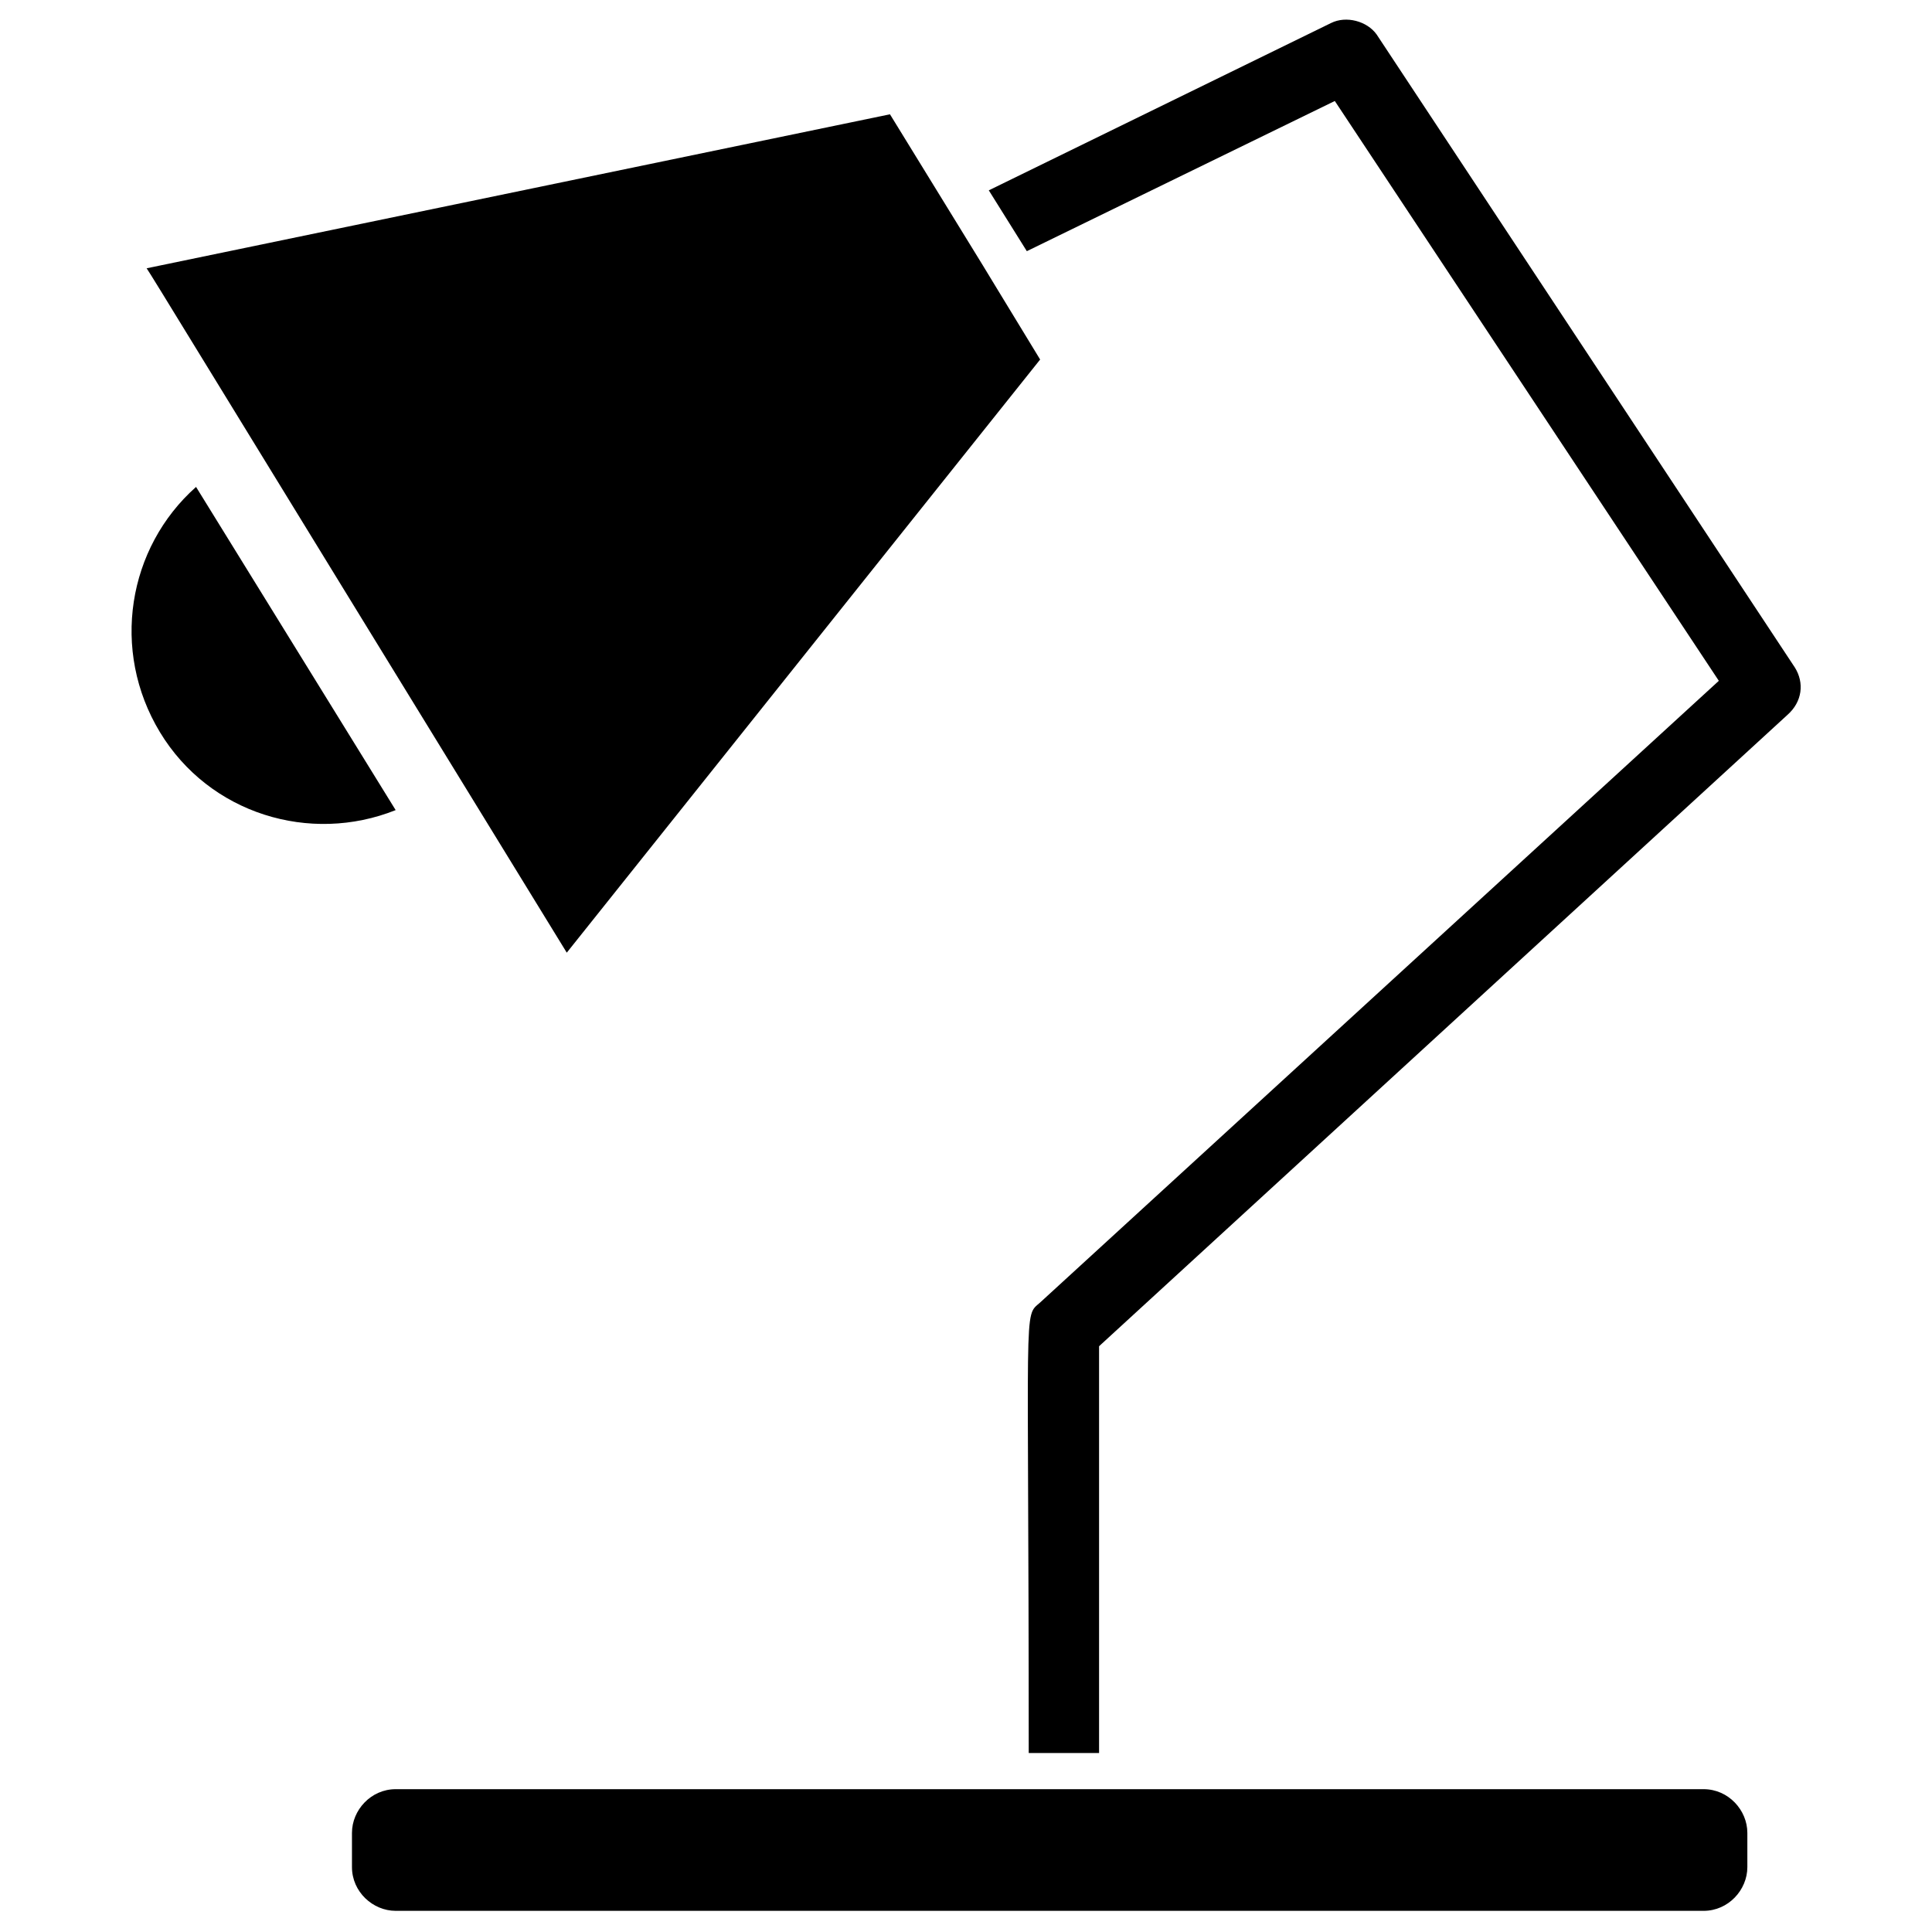
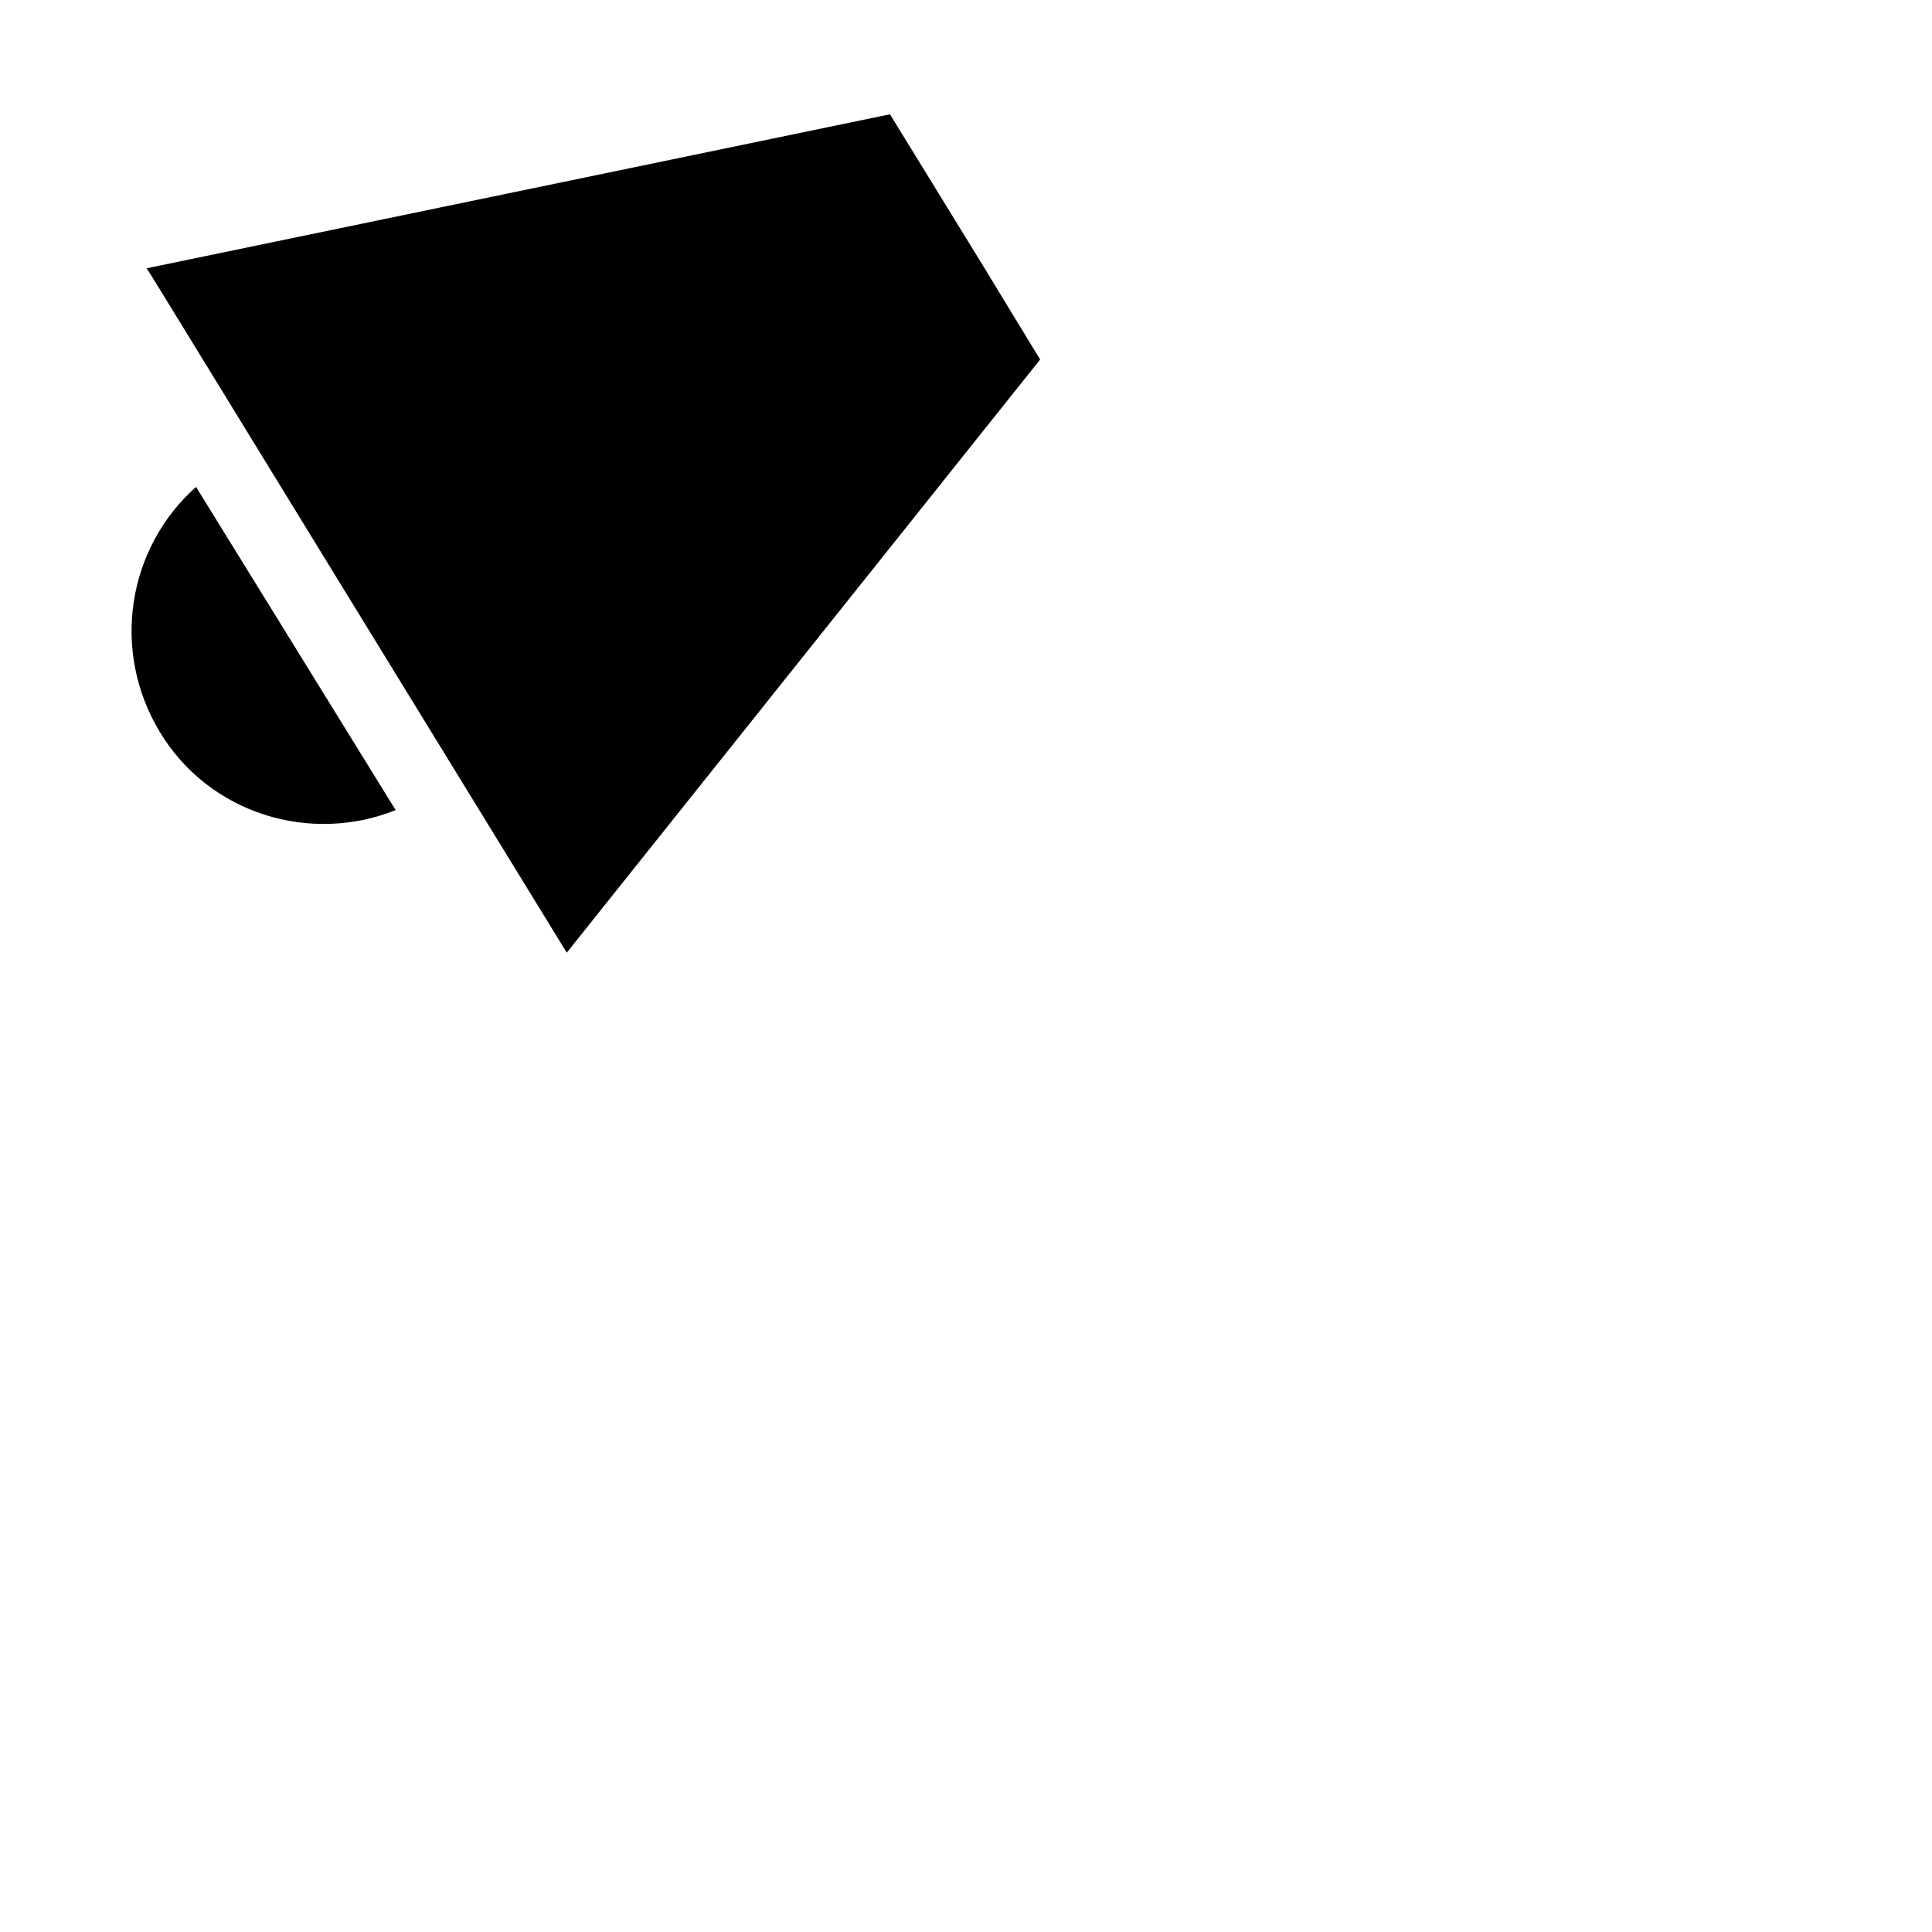
<svg xmlns="http://www.w3.org/2000/svg" fill="#000000" width="800px" height="800px" version="1.1" viewBox="144 144 512 512">
  <g>
-     <path d="m595.48 618.15h-346.62c-6.551 0-11.586 5.543-11.586 11.586v9.07c0 6.551 5.543 11.586 11.586 11.586h346.62c6.551 0 11.586-5.543 11.586-11.586v-9.07c0-6.043-5.035-11.586-11.586-11.586z" />
    <path d="m186.38 338.03c13.098 21.664 39.801 29.727 62.473 20.656l-52.898-85.648c-18.137 16.121-22.672 43.328-9.574 64.992z" />
    <path d="m379.85 174.29-196.99 40.809c2.016 3.023 9.574 15.617 111.34 181.37l125.45-157.19c-25.191-41.312-2.016-3.527-39.801-64.992z" />
-     <path d="m619.66 320.9-110.84-167.77c-2.519-3.527-8.059-5.039-12.09-3.023l-90.688 44.336 10.078 16.121 81.617-39.801 101.77 153.66-179.86 164.75c-4.535 4.031-3.023-2.016-3.023 119.4h18.641v-107.81l182.38-167.27c4.031-3.527 4.535-8.566 2.016-12.594z" />
  </g>
</svg>